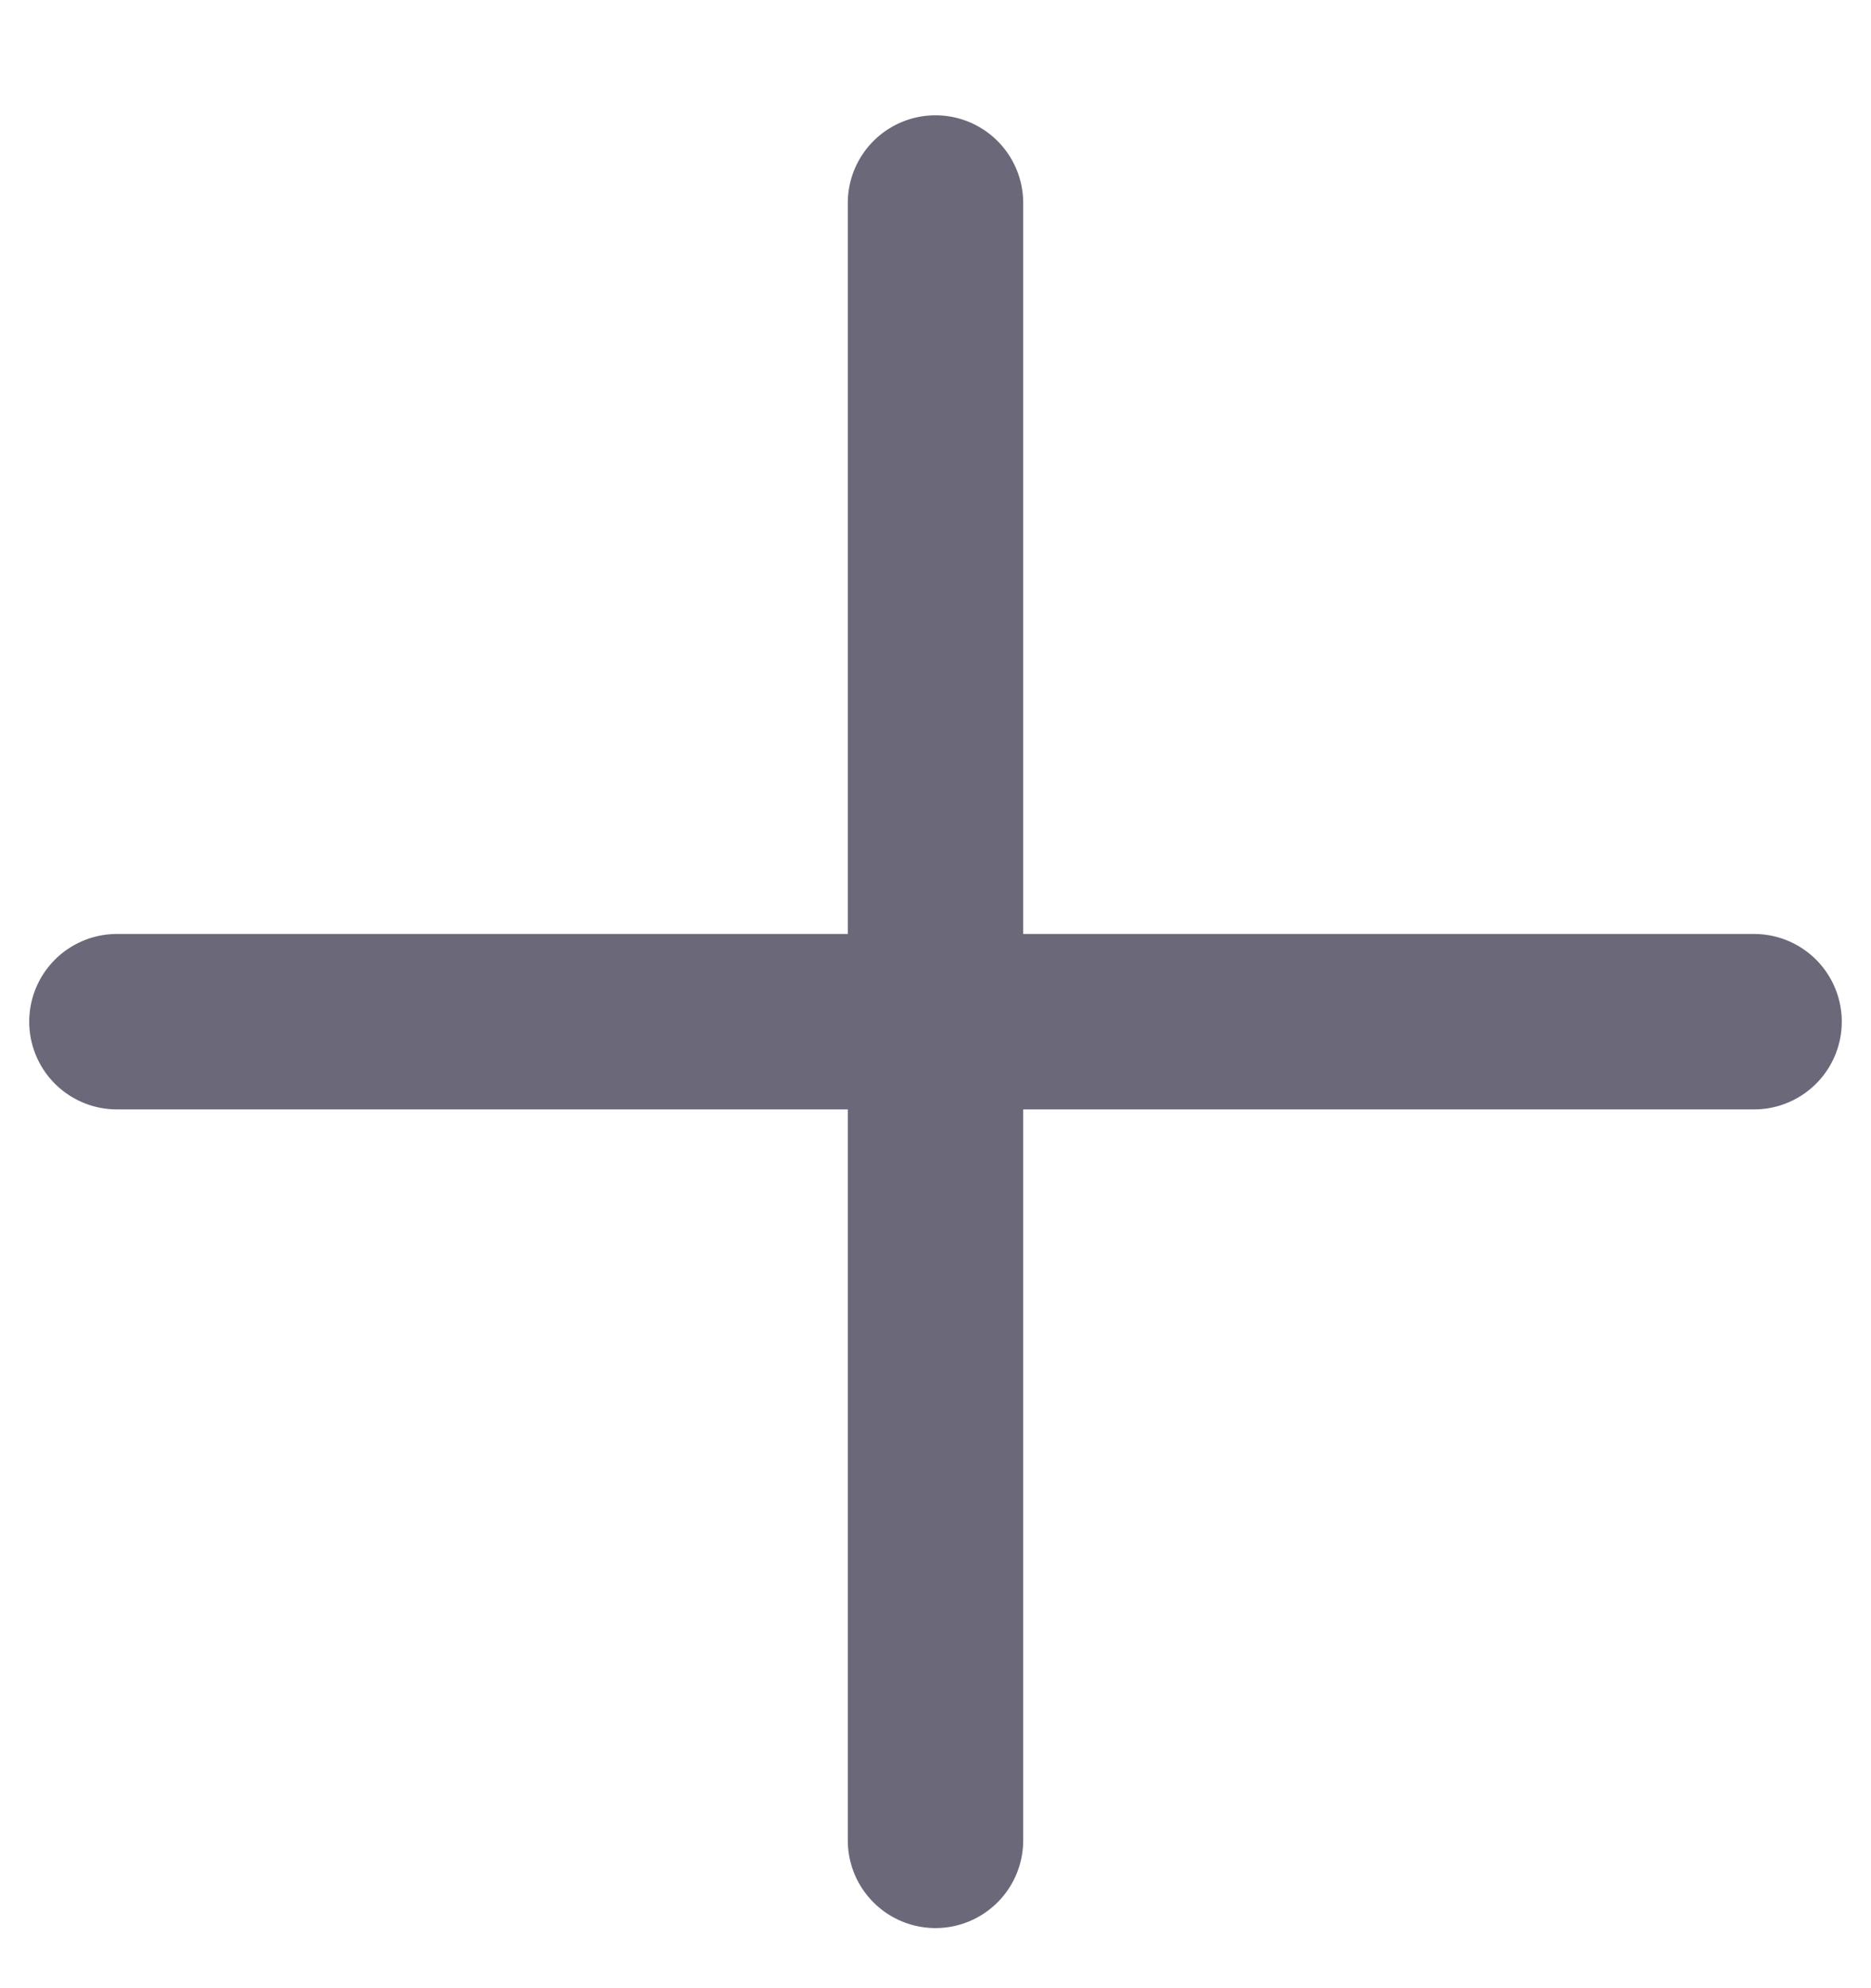
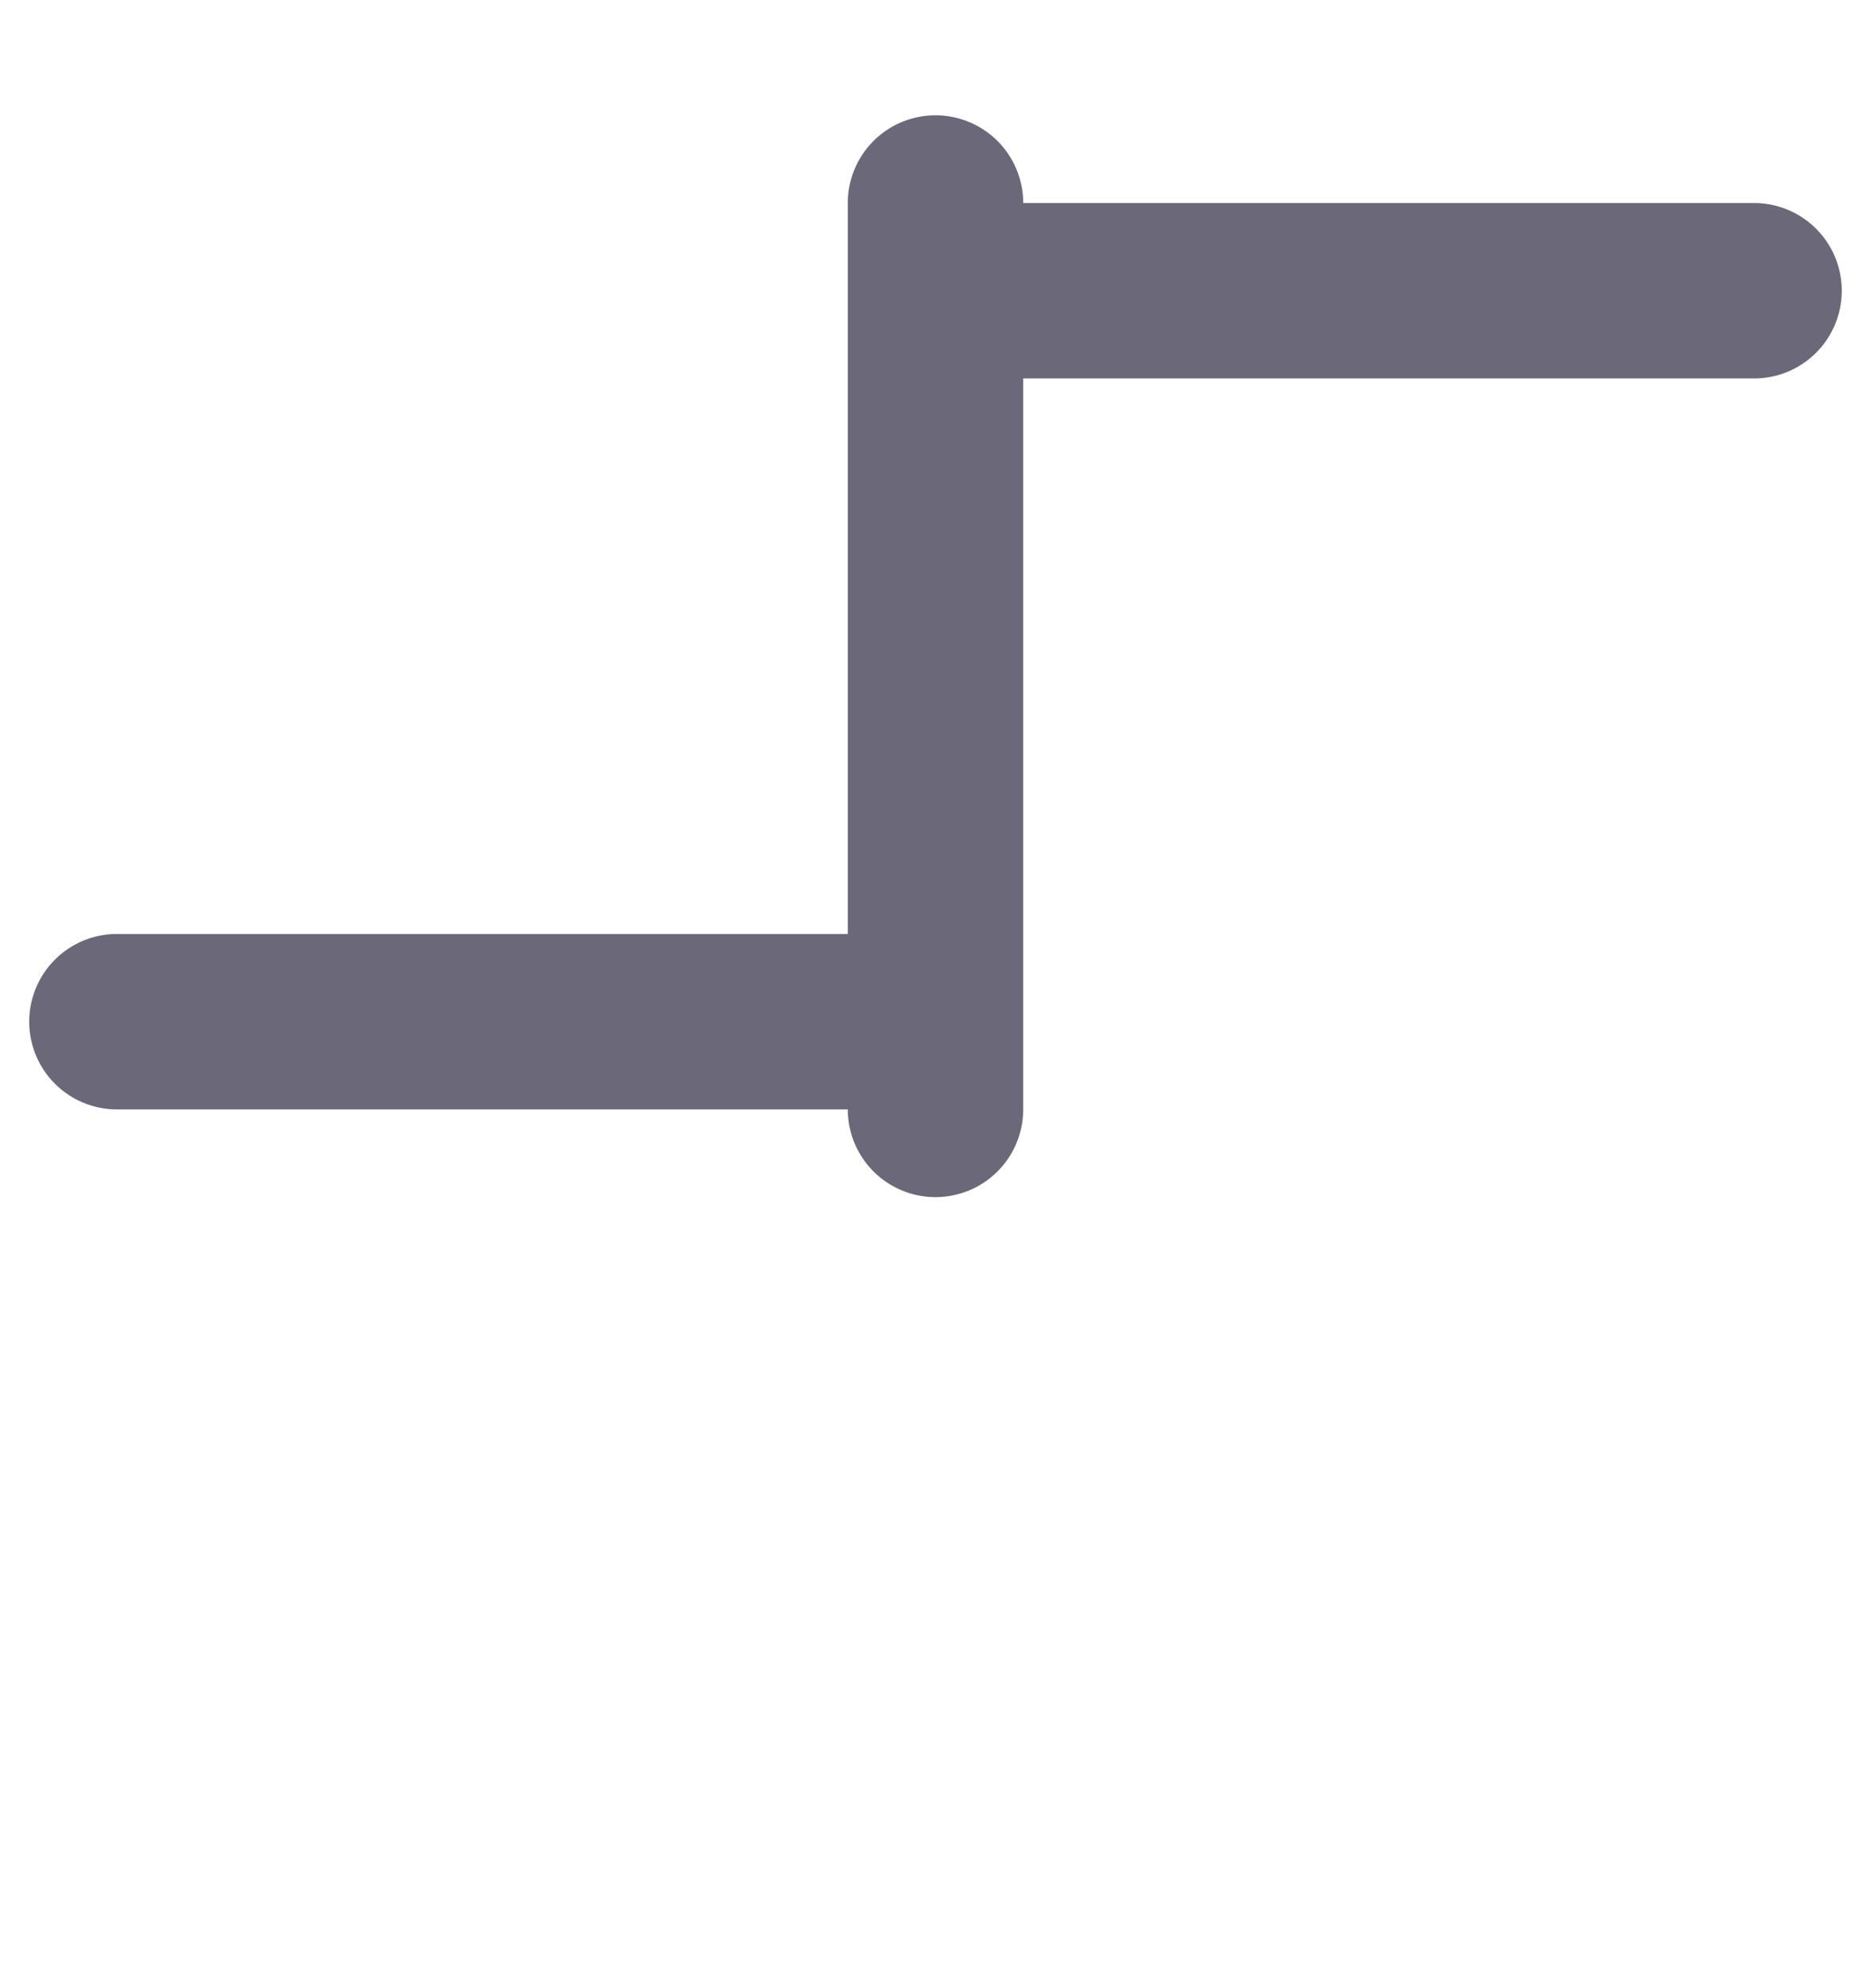
<svg xmlns="http://www.w3.org/2000/svg" width="16" height="17" fill="none">
-   <path fill-rule="evenodd" clip-rule="evenodd" d="M8.75 1.736a.75.75 0 10-1.5 0v6.25H1a.75.75 0 100 1.5h6.25v6.25a.75.75 0 001.5 0v-6.25H15a.75.75 0 000-1.5H8.75v-6.25z" fill="#6B6879" />
+   <path fill-rule="evenodd" clip-rule="evenodd" d="M8.75 1.736a.75.75 0 10-1.5 0v6.25H1a.75.75 0 100 1.5h6.25a.75.75 0 001.5 0v-6.25H15a.75.75 0 000-1.5H8.75v-6.25z" fill="#6B6879" />
</svg>